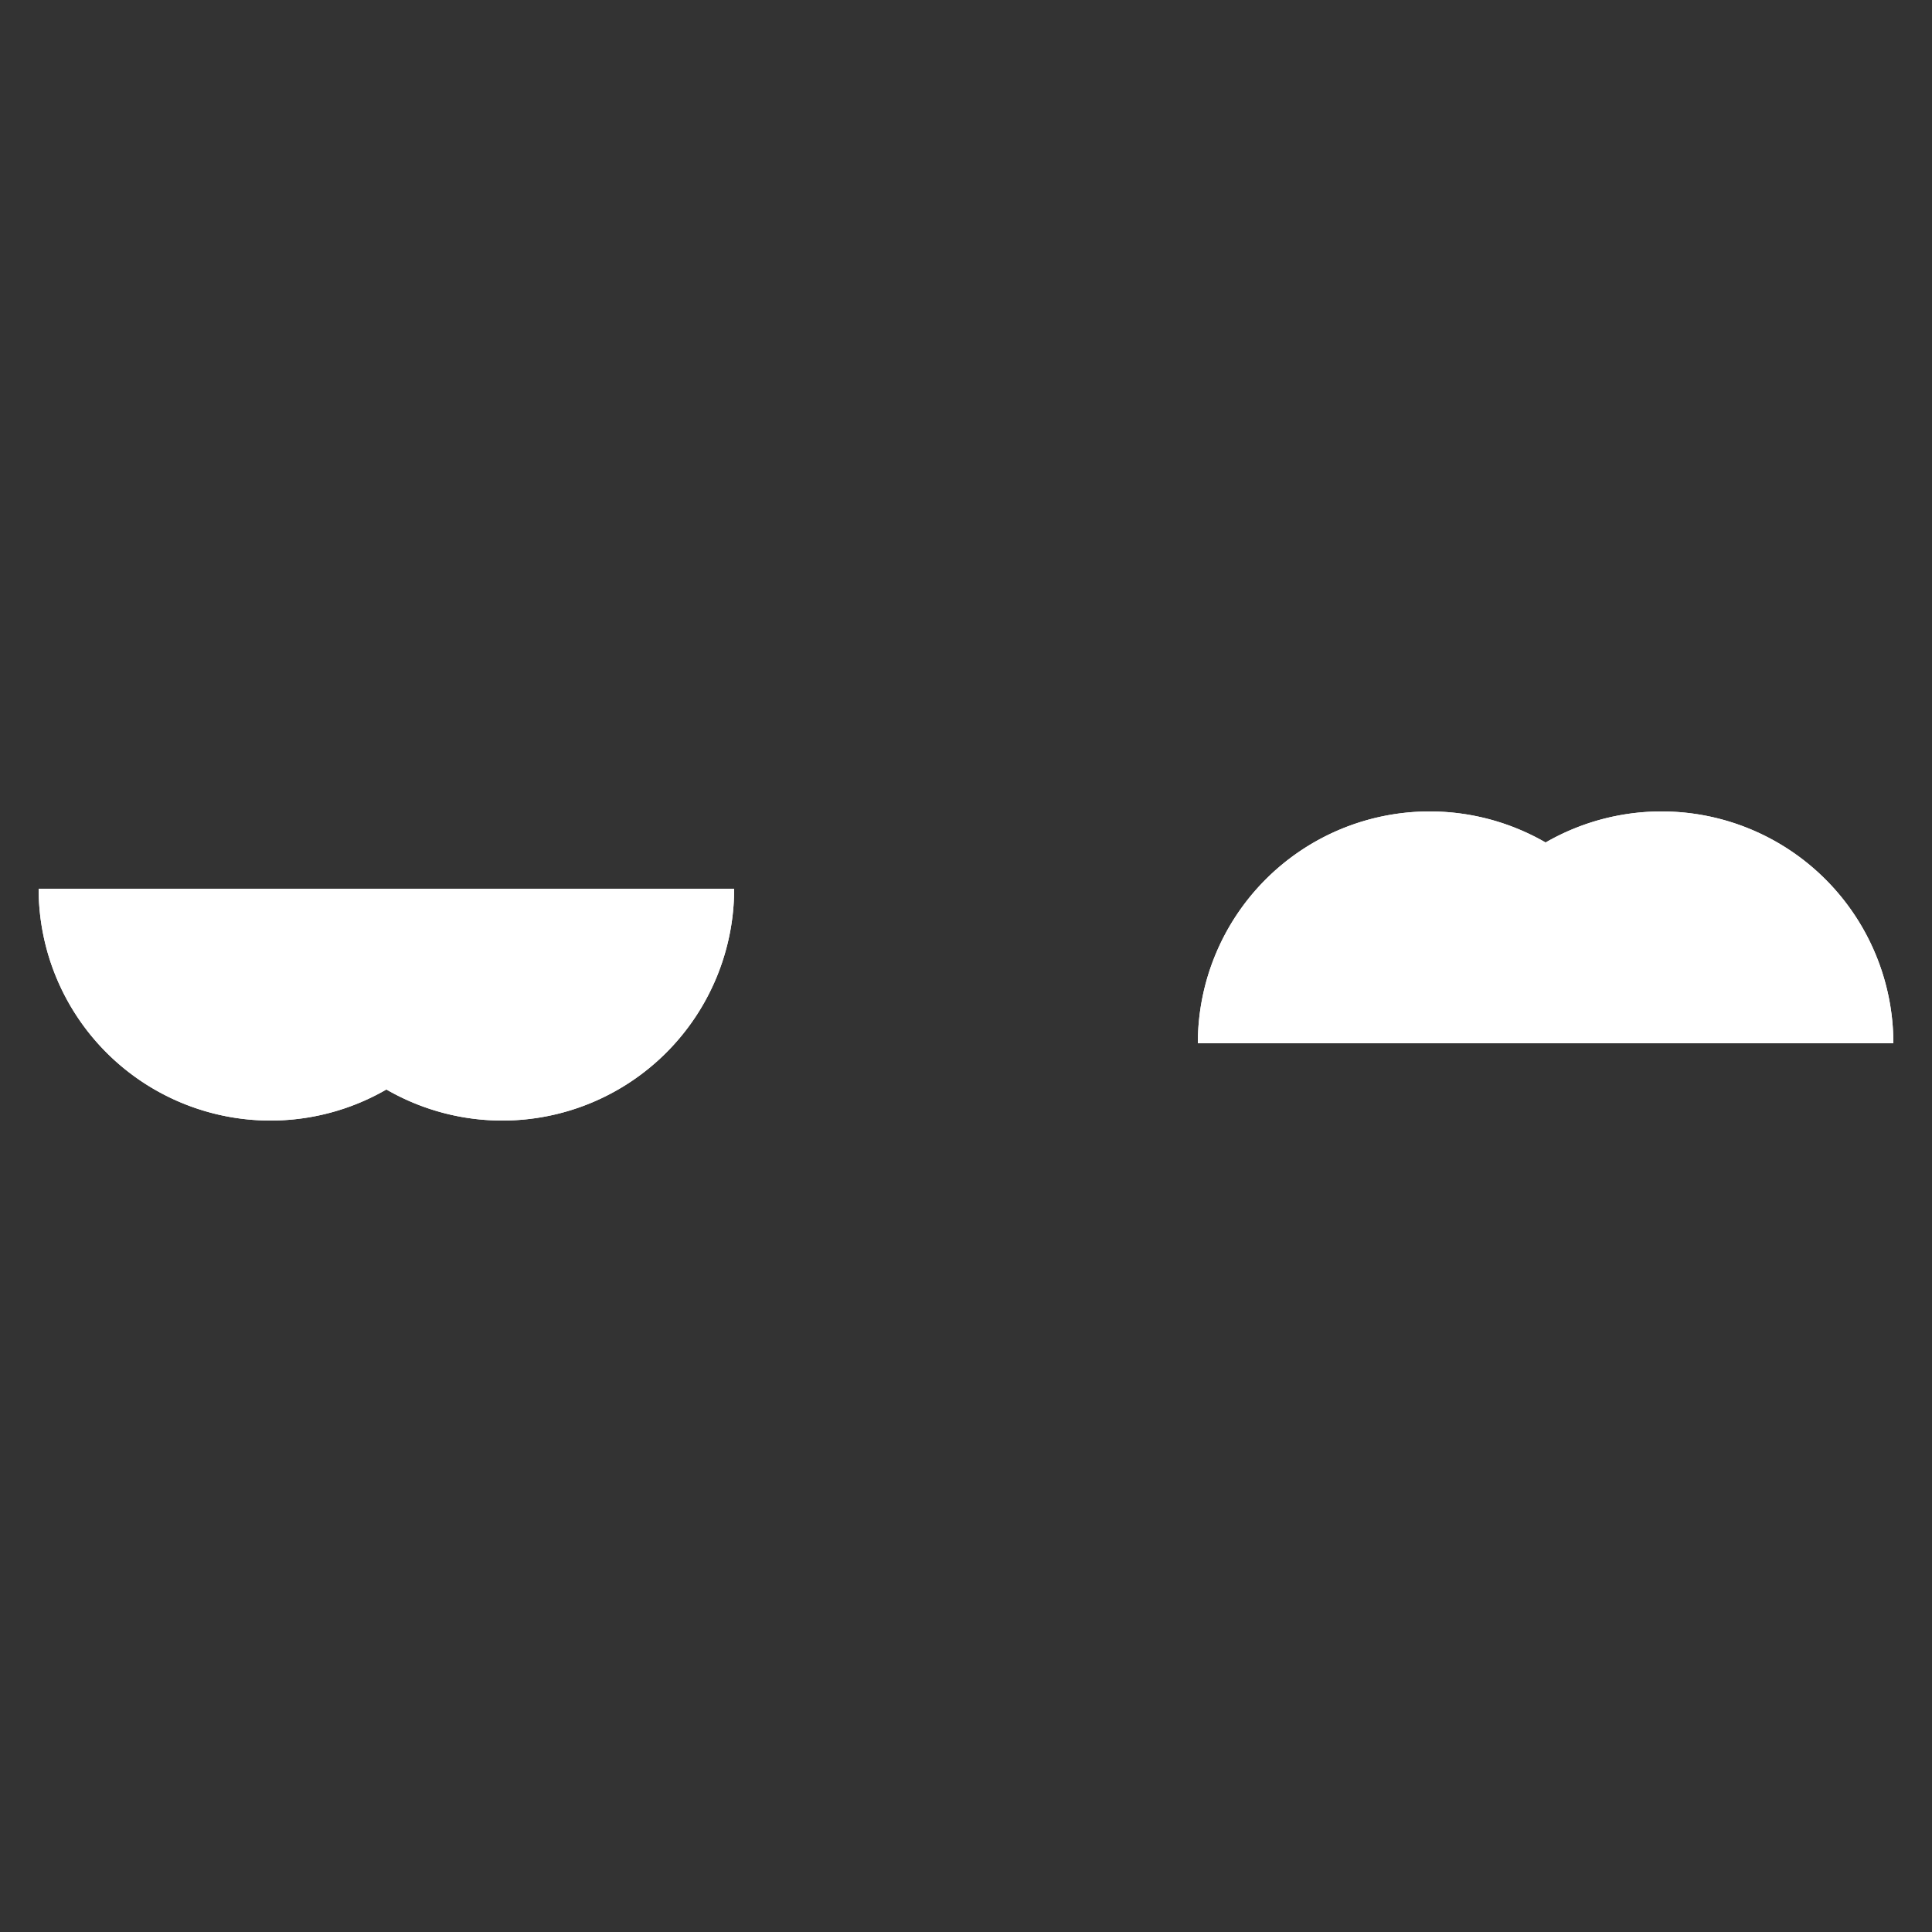
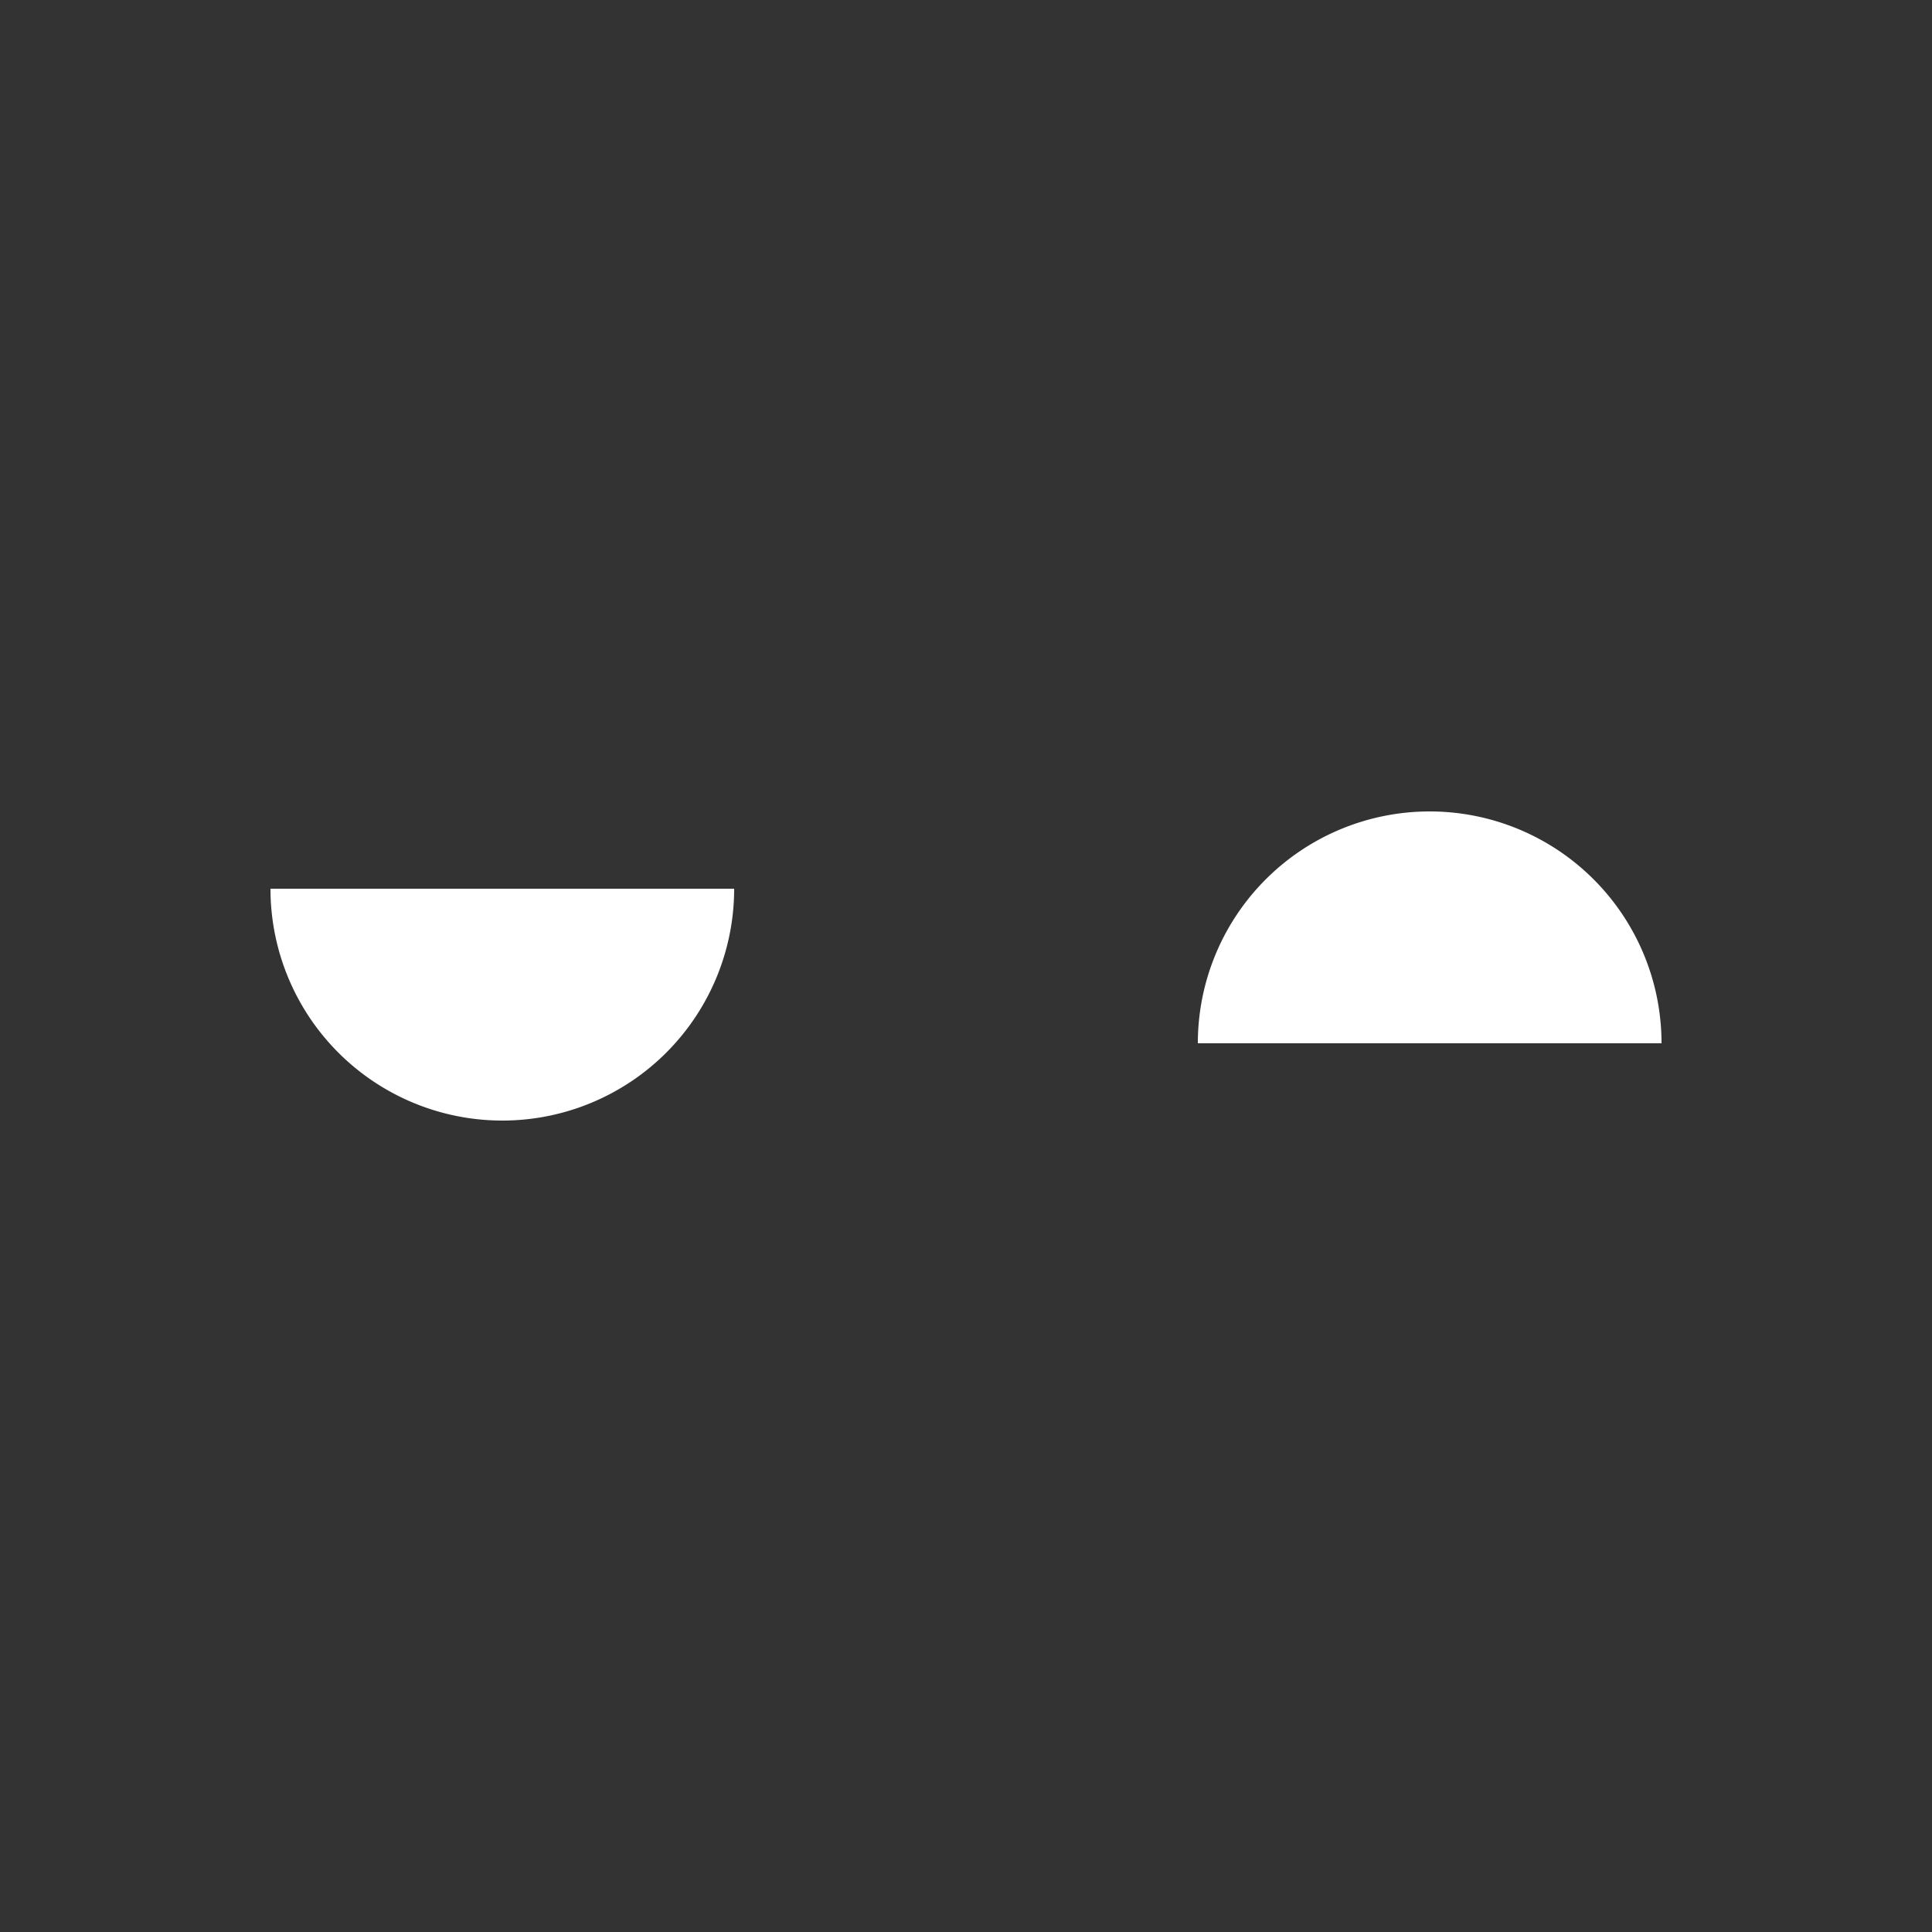
<svg xmlns="http://www.w3.org/2000/svg" viewBox="-25 -25 50 50">
  <rect x="-25" y="-25" width="50" height="50" fill="#333333" stroke="none" />
  <style>
    svg {
    fill: white;
    }
  </style>
  <g style="transform:rotate(90deg)">
-     <path d="M-12-2a1 1 0 0 1-12 0M12 2a1 1 0 0 1 12 0" />
-   </g>
+     </g>
  <g style="transform:rotate(0deg)">
-     <path d="M-12-2a1 1 0 0 1-12 0M12 2a1 1 0 0 1 12 0" />
-   </g>
+     </g>
  <g style="transform:rotate(48deg)">
    <path d="M-6-2a1 1 0 0 1-12 0M6 2a1 1 0 0 1 12 0" />
  </g>
  <g style="transform:rotate(-42deg)">
-     <path d="M-6-2a1 1 0 0 1-12 0M6 2a1 1 0 0 1 12 0" />
-   </g>
+     </g>
</svg>